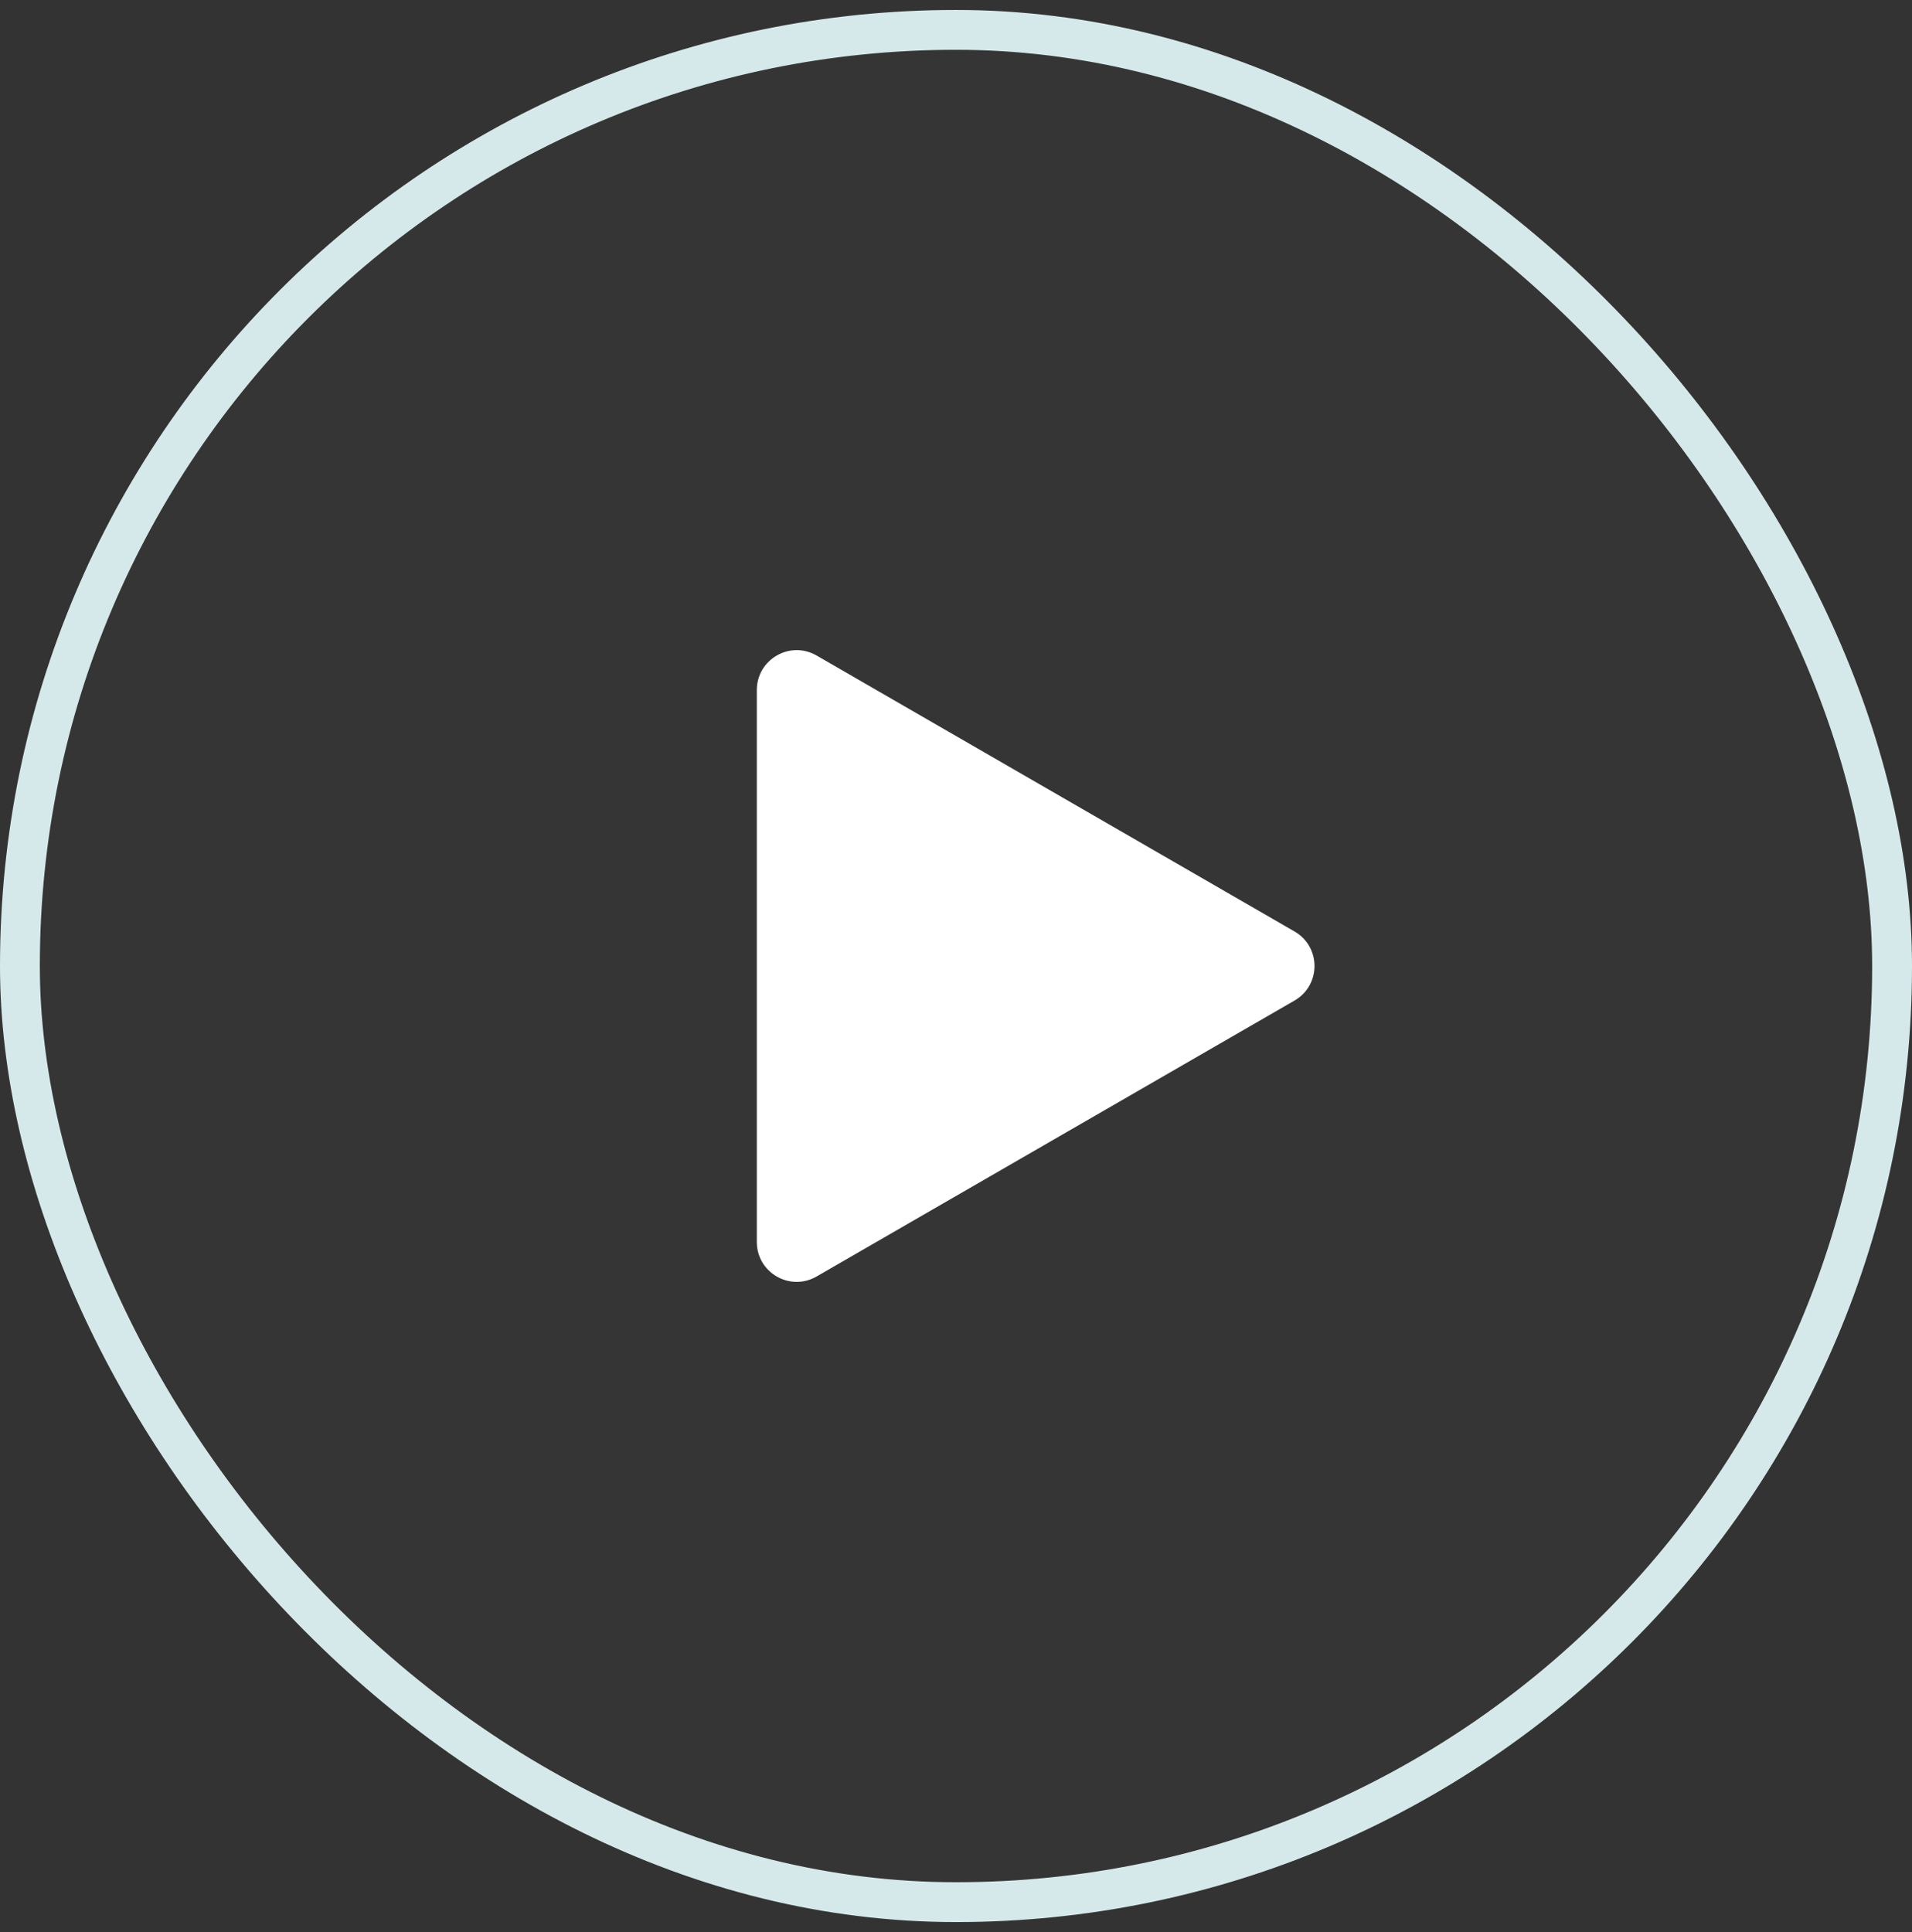
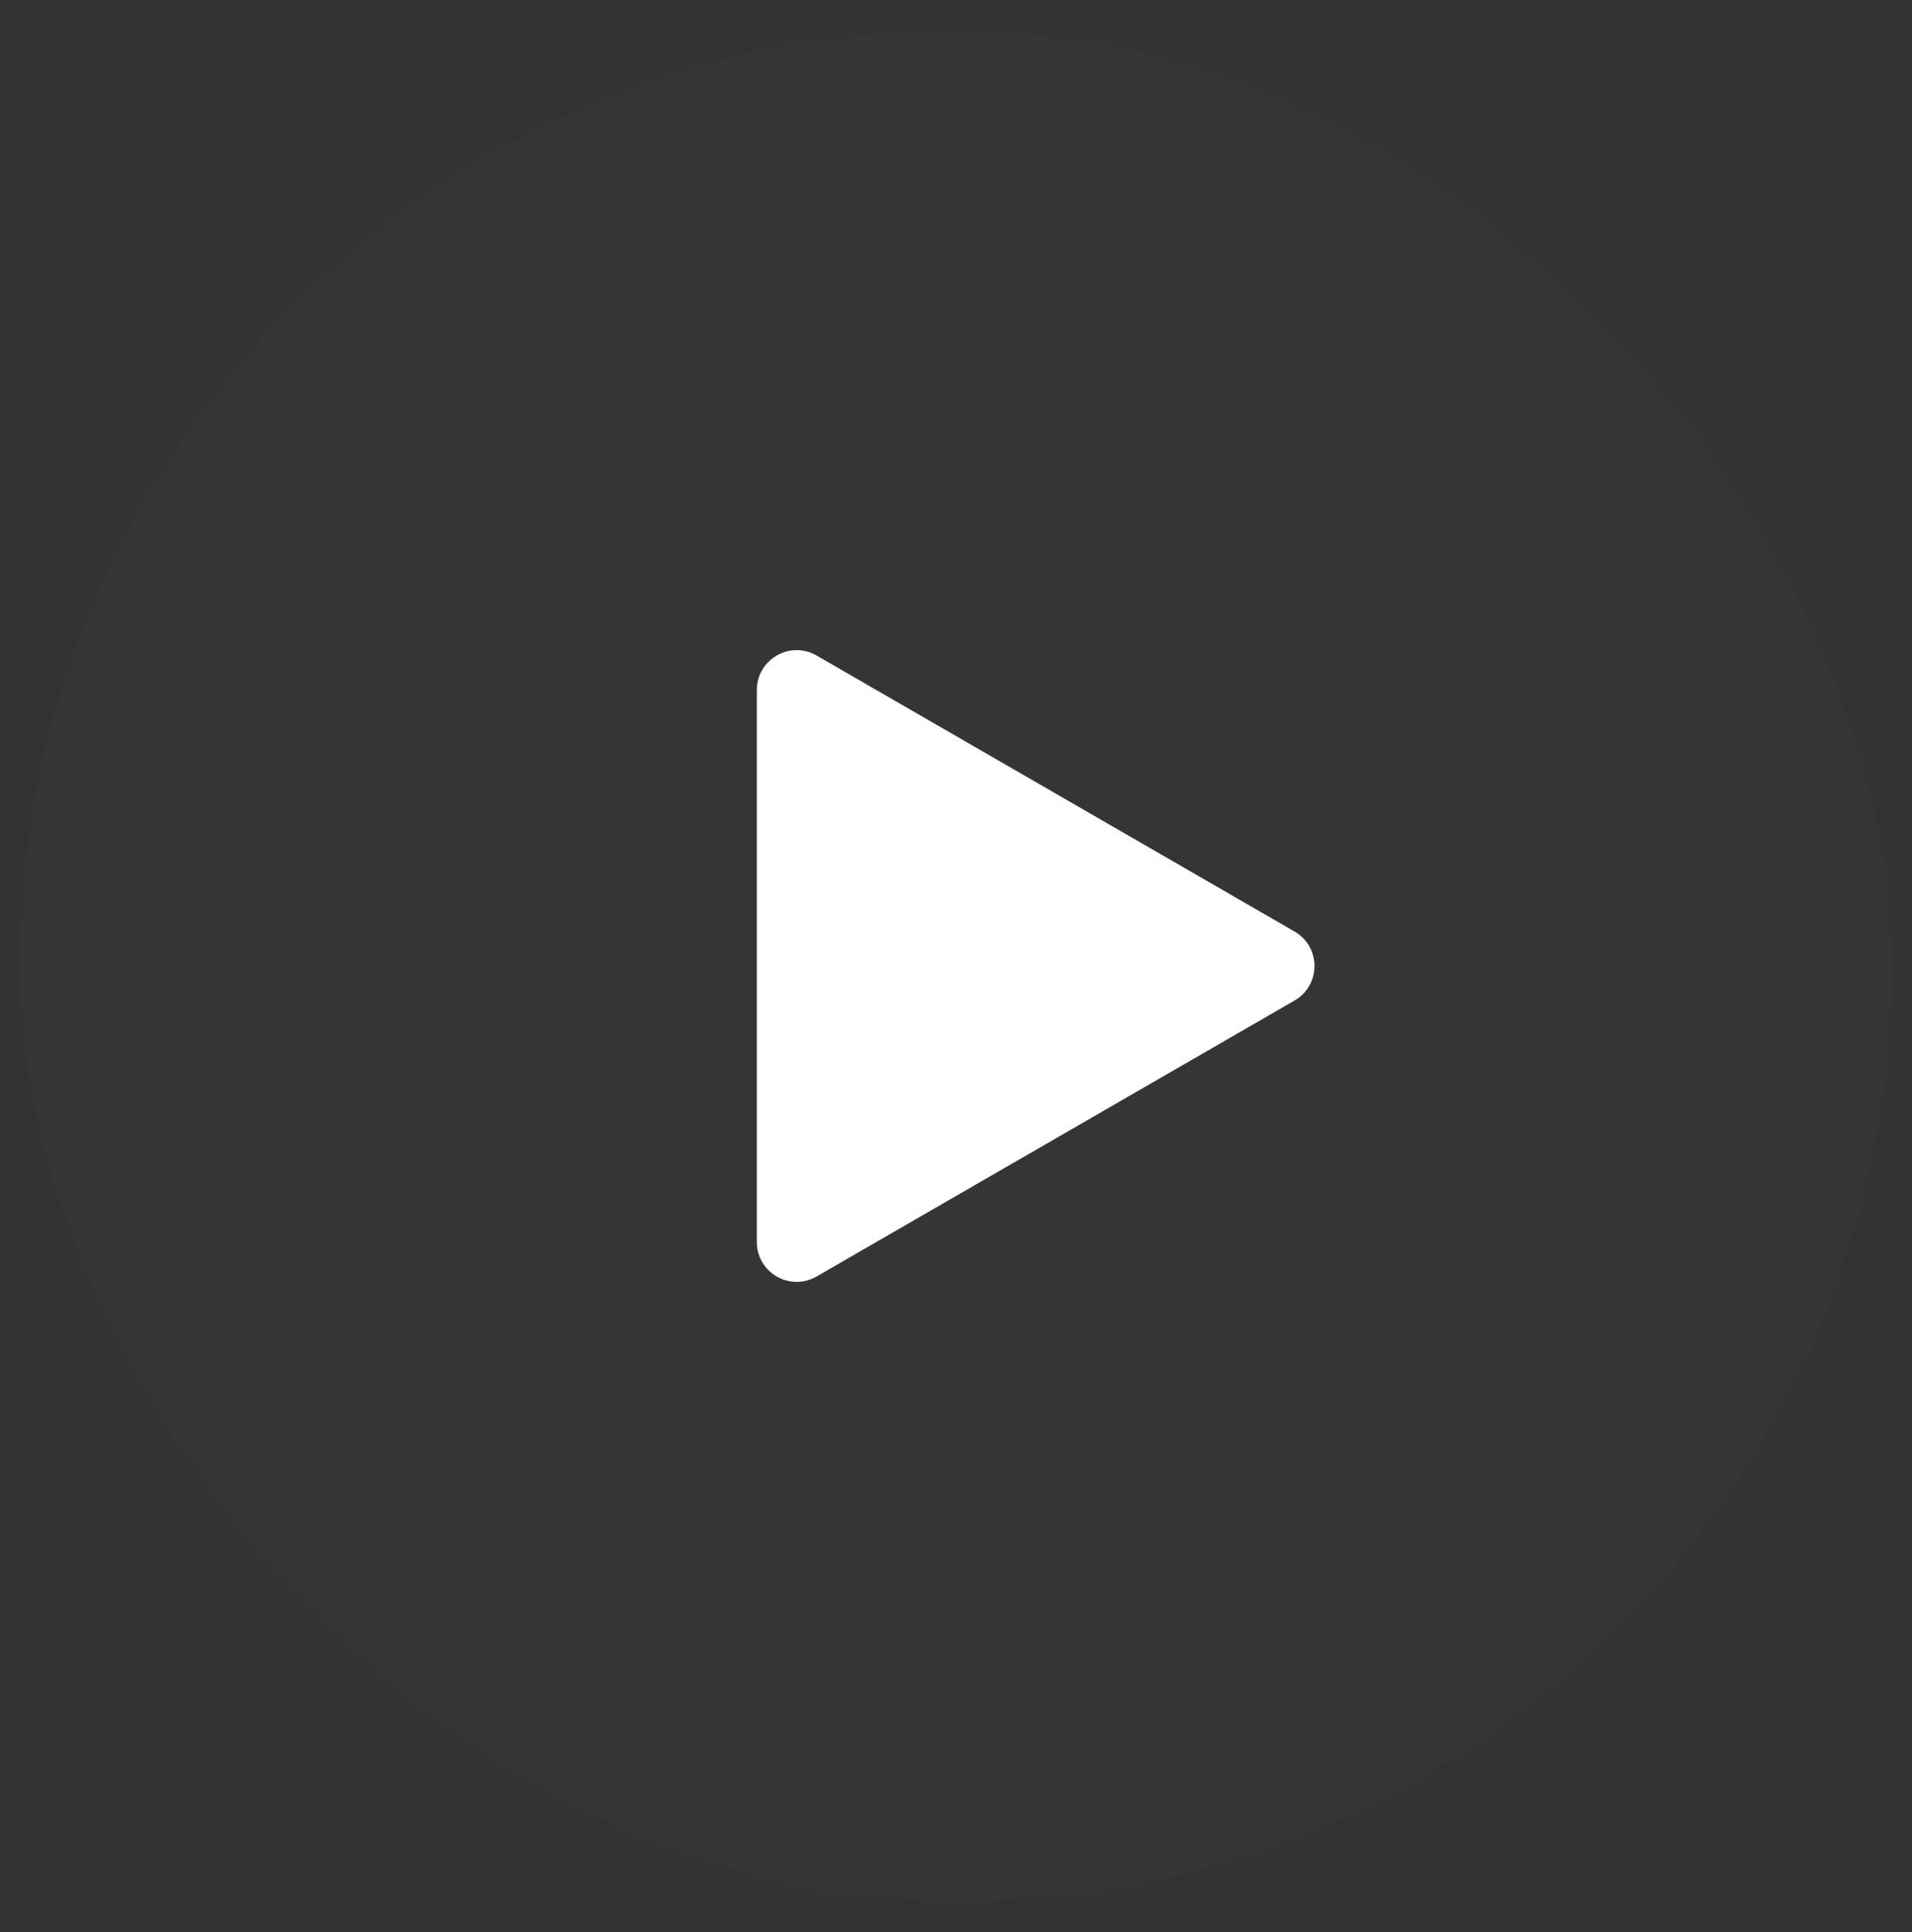
<svg xmlns="http://www.w3.org/2000/svg" width="96" height="97" viewBox="0 0 96 97" fill="none">
  <rect x="0" y="0" width="96" height="97" fill="#333333" stroke="none" />
  <rect x="1" y="1.5" width="94" height="94" rx="47" fill="white" fill-opacity="0.01" />
-   <rect x="1" y="1.5" width="94" height="94" rx="47" stroke="#D6E9EA" stroke-width="2" />
  <path d="M65 46.768C66.333 47.538 66.333 49.462 65 50.232L41 64.088C39.667 64.858 38 63.896 38 62.356L38 34.644C38 33.104 39.667 32.142 41 32.911L65 46.768Z" fill="white" />
</svg>